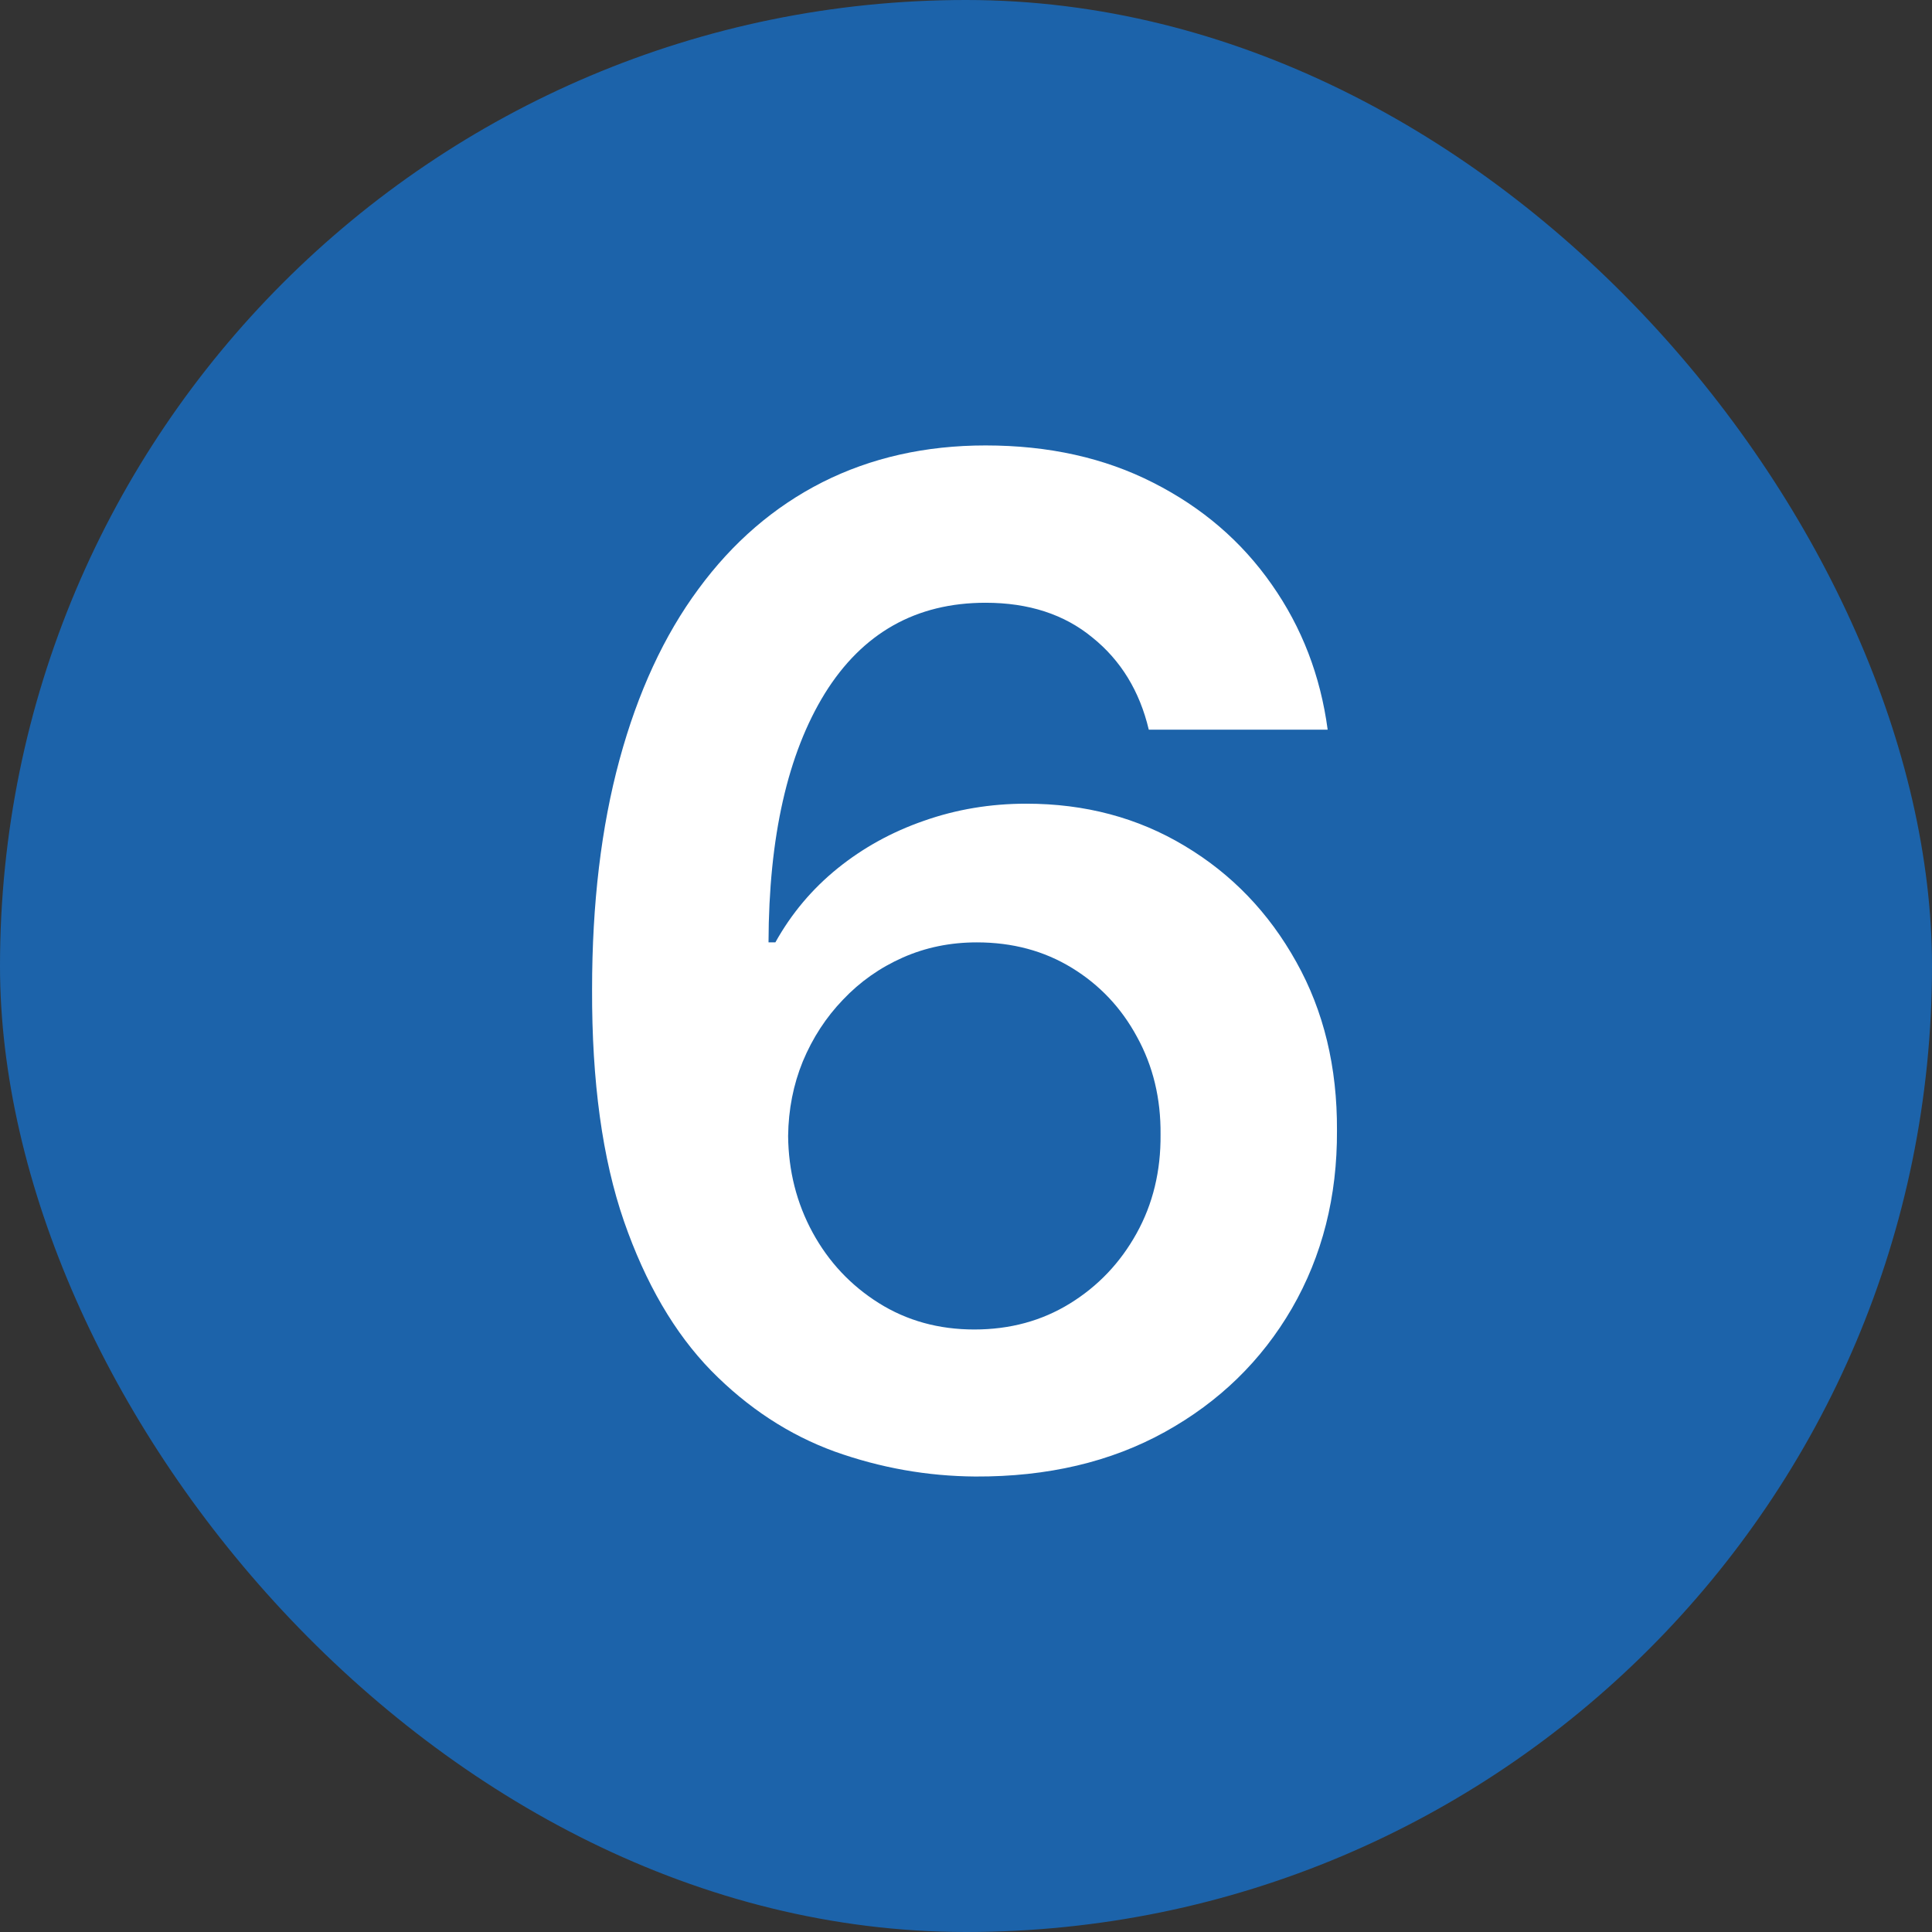
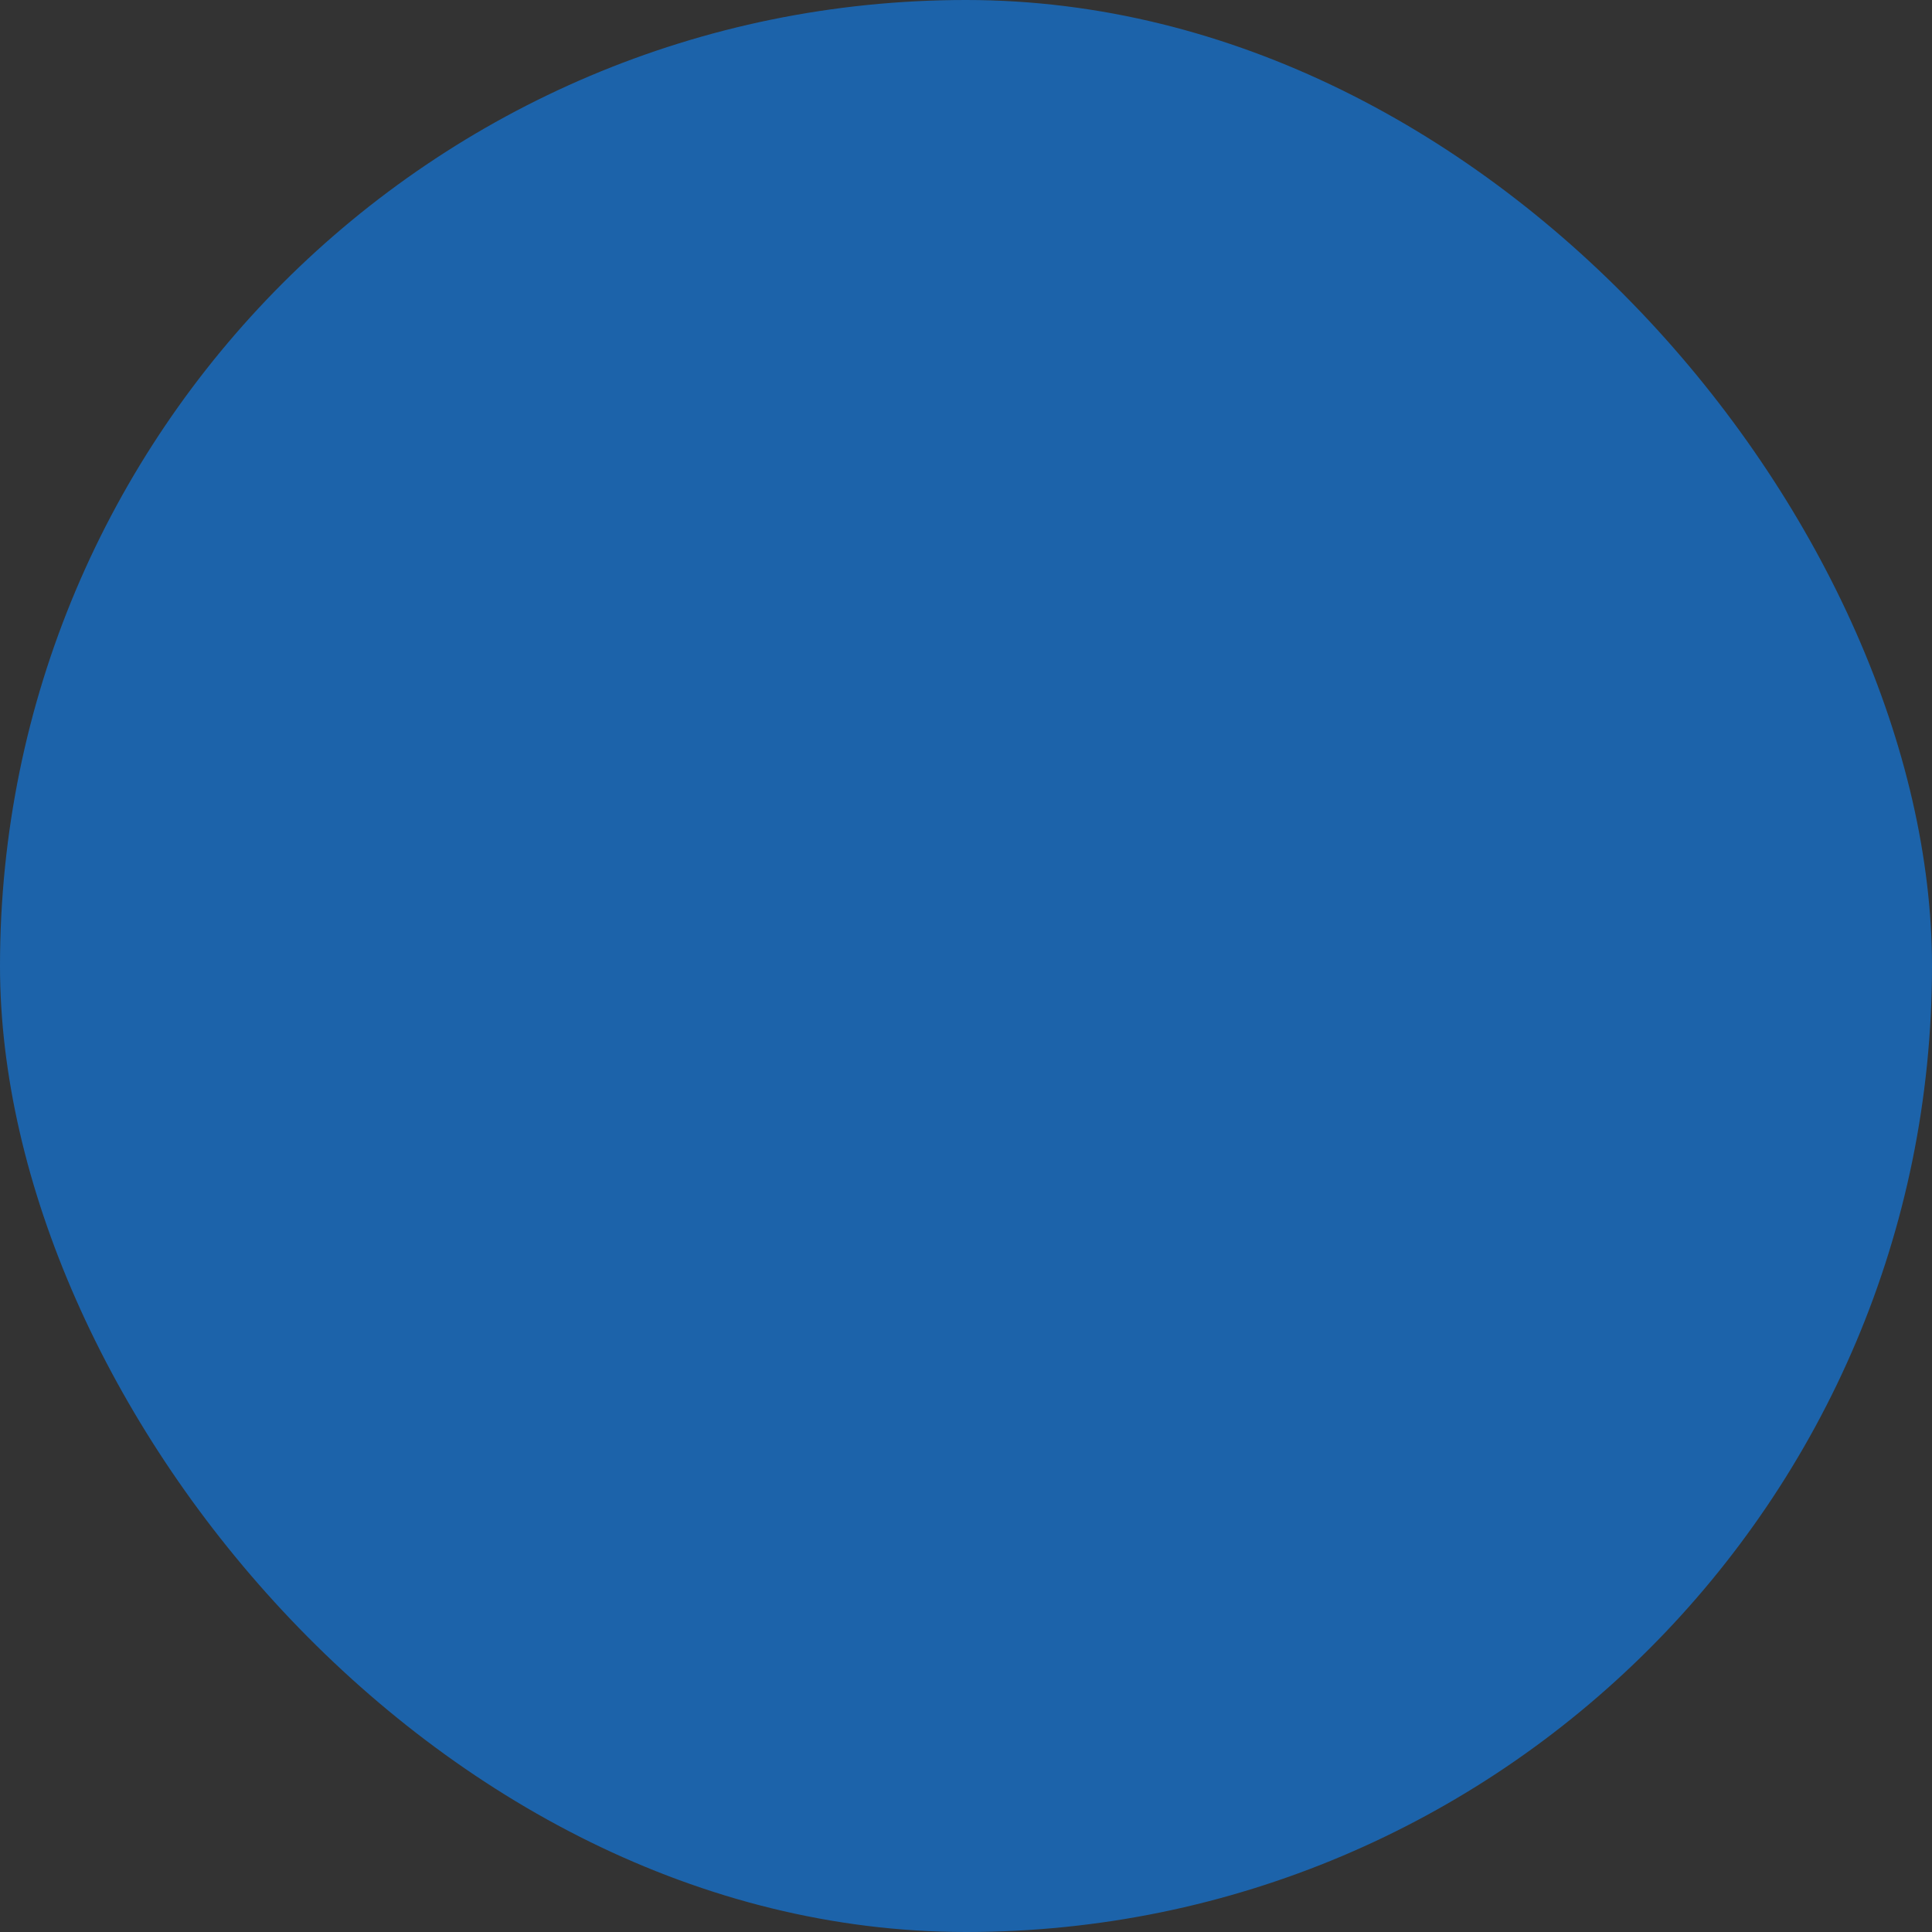
<svg xmlns="http://www.w3.org/2000/svg" width="70" height="70" viewBox="0 0 70 70" fill="none">
  <rect x="0" y="0" width="70" height="70" fill="#333333" stroke="none" />
  <rect width="70" height="70" rx="35" fill="#1C63AA" />
-   <path d="M35.337 53.497C33.597 53.485 31.899 53.184 30.241 52.592C28.584 51.988 27.093 51.011 25.767 49.662C24.441 48.301 23.388 46.495 22.607 44.246C21.825 41.986 21.441 39.186 21.452 35.848C21.452 32.735 21.784 29.959 22.447 27.521C23.11 25.082 24.062 23.023 25.305 21.342C26.548 19.649 28.046 18.359 29.798 17.471C31.561 16.583 33.532 16.139 35.71 16.139C37.995 16.139 40.019 16.589 41.783 17.489C43.558 18.388 44.99 19.619 46.08 21.182C47.169 22.733 47.843 24.484 48.104 26.438H41.623C41.291 25.041 40.611 23.928 39.581 23.099C38.563 22.259 37.273 21.839 35.71 21.839C33.189 21.839 31.248 22.934 29.886 25.124C28.537 27.313 27.856 30.32 27.845 34.144H28.093C28.673 33.102 29.425 32.208 30.348 31.462C31.271 30.717 32.313 30.142 33.473 29.74C34.645 29.326 35.882 29.119 37.184 29.119C39.315 29.119 41.226 29.628 42.919 30.646C44.624 31.664 45.973 33.066 46.967 34.854C47.962 36.629 48.453 38.665 48.441 40.962C48.453 43.353 47.908 45.501 46.807 47.407C45.707 49.301 44.174 50.792 42.209 51.881C40.244 52.97 37.953 53.509 35.337 53.497ZM35.302 48.17C36.592 48.17 37.746 47.857 38.764 47.229C39.782 46.602 40.587 45.756 41.179 44.69C41.771 43.625 42.061 42.429 42.049 41.104C42.061 39.802 41.777 38.624 41.197 37.57C40.629 36.517 39.841 35.682 38.835 35.067C37.829 34.451 36.681 34.144 35.391 34.144C34.432 34.144 33.538 34.327 32.709 34.694C31.881 35.061 31.159 35.57 30.543 36.221C29.928 36.86 29.442 37.606 29.087 38.458C28.744 39.298 28.567 40.198 28.555 41.157C28.567 42.423 28.863 43.59 29.442 44.655C30.023 45.72 30.822 46.572 31.84 47.212C32.858 47.851 34.012 48.17 35.302 48.17Z" fill="white" />
</svg>